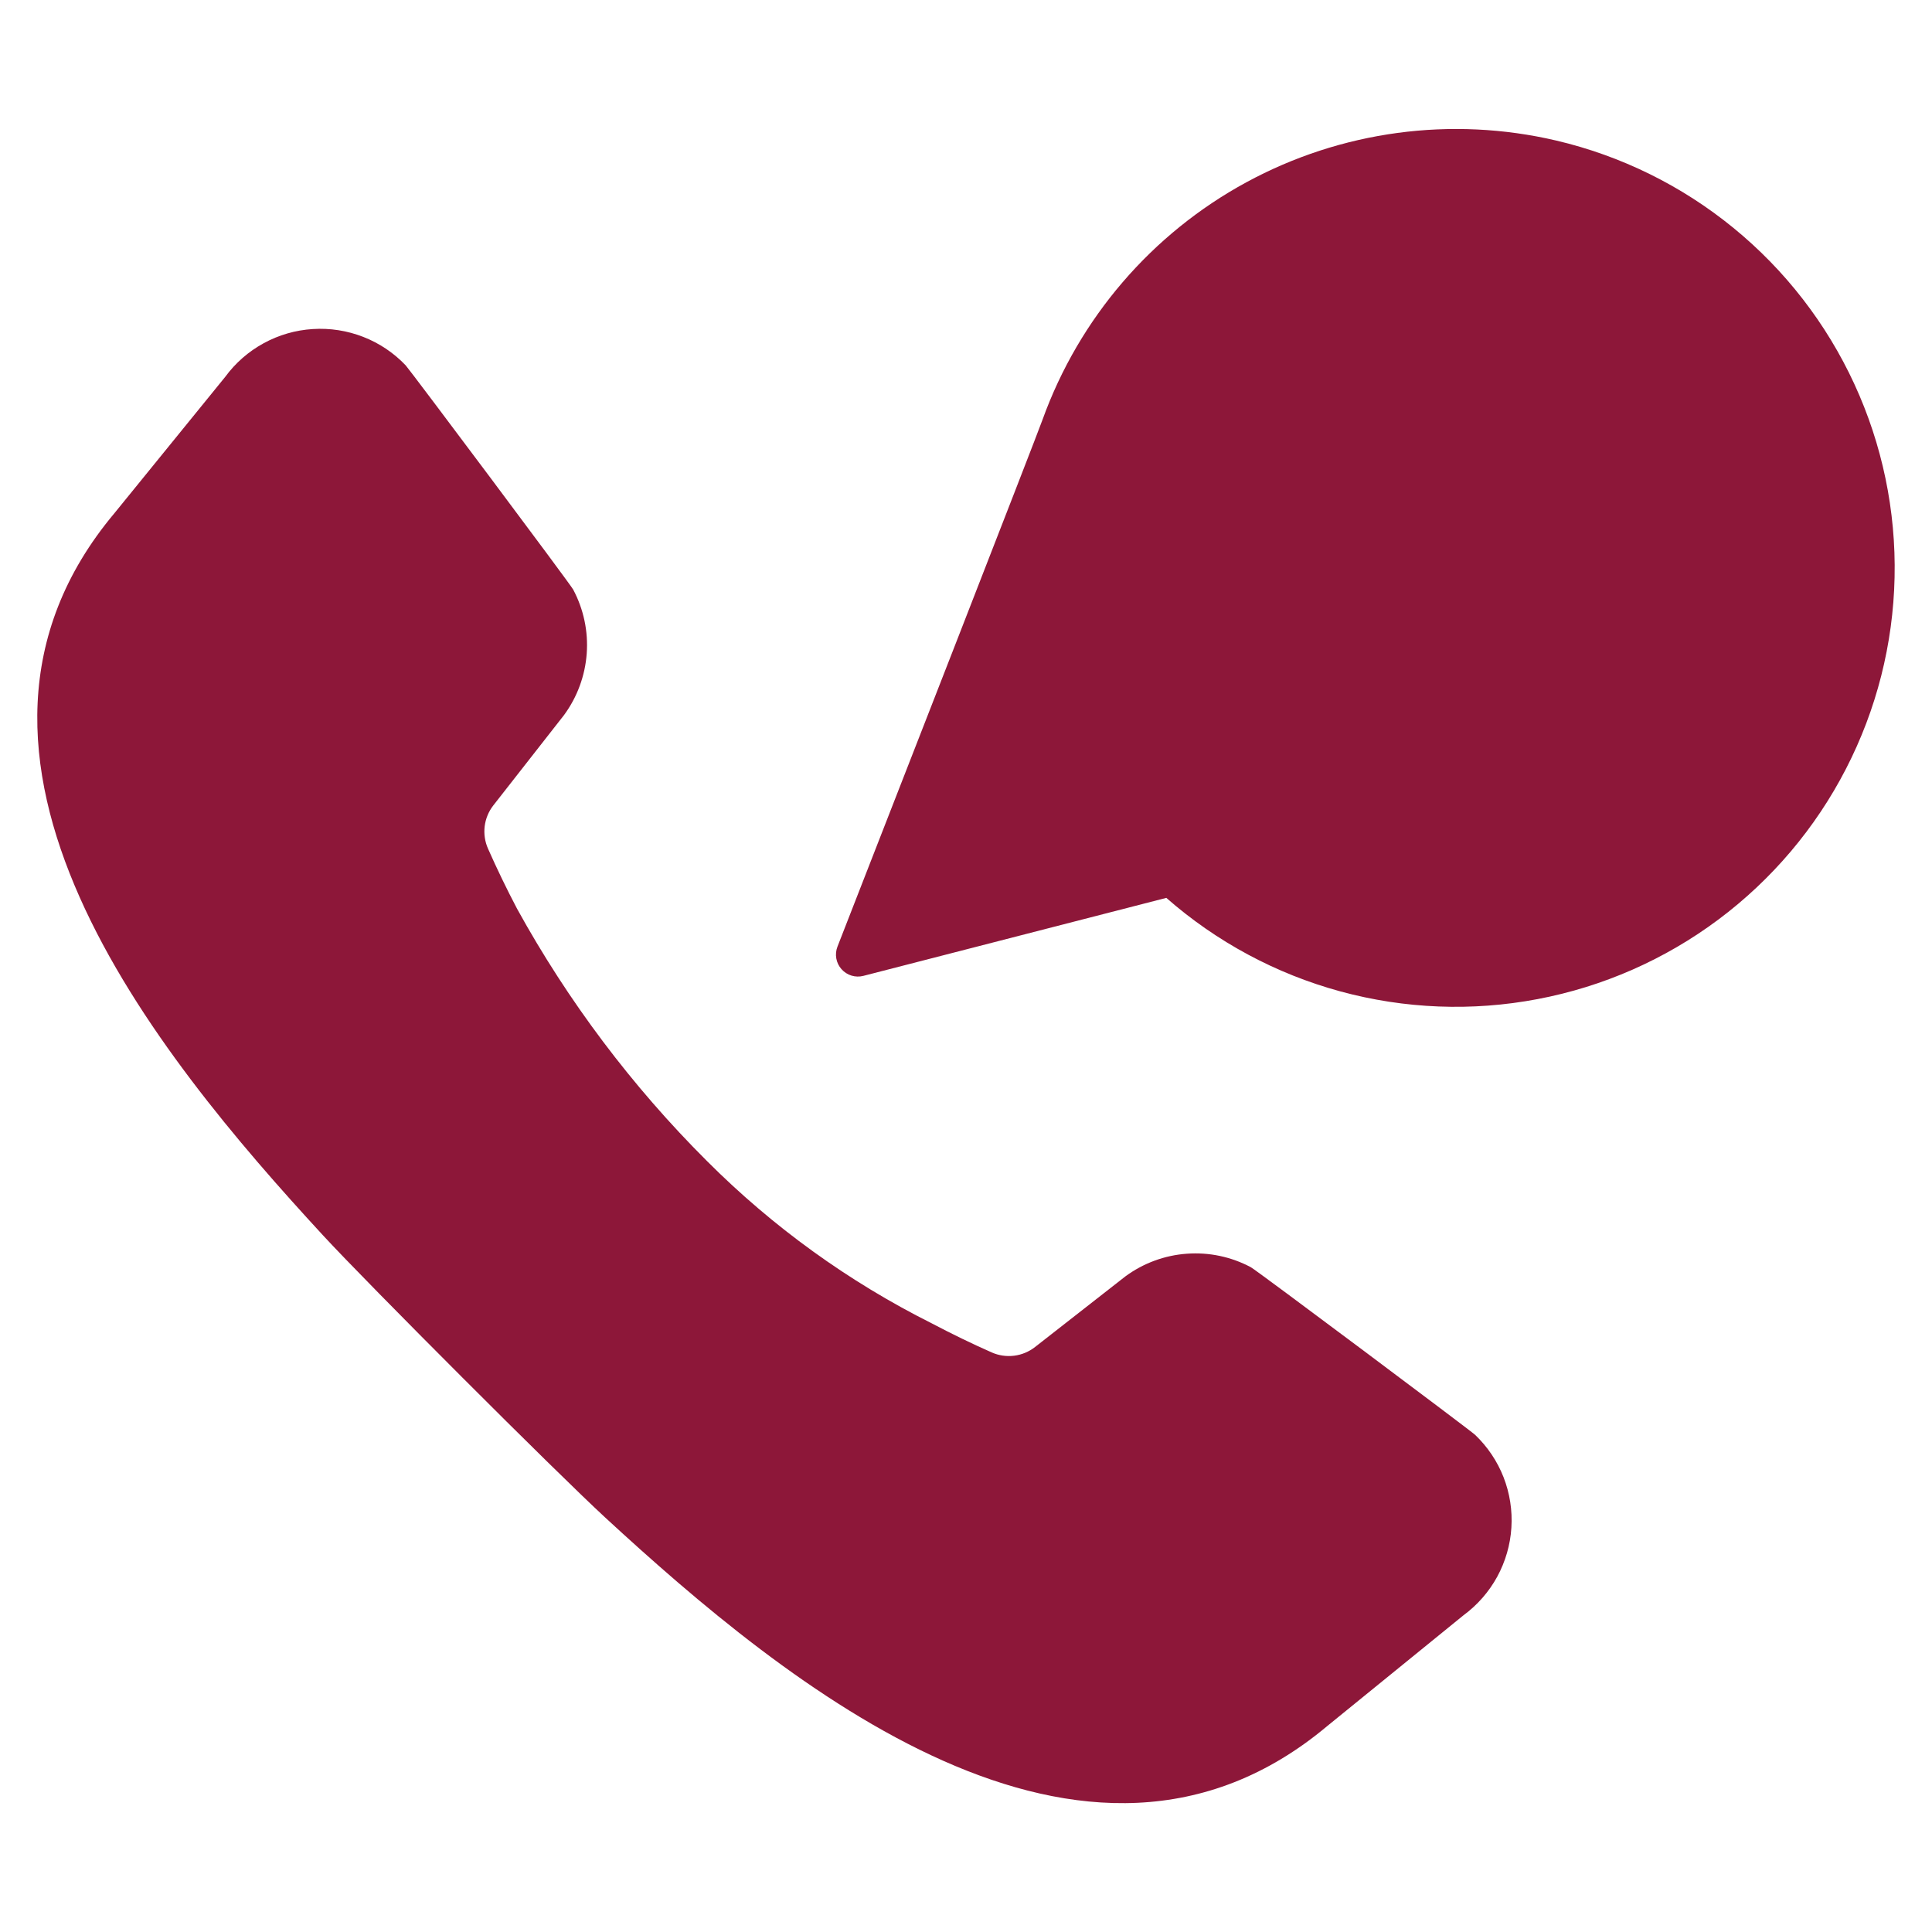
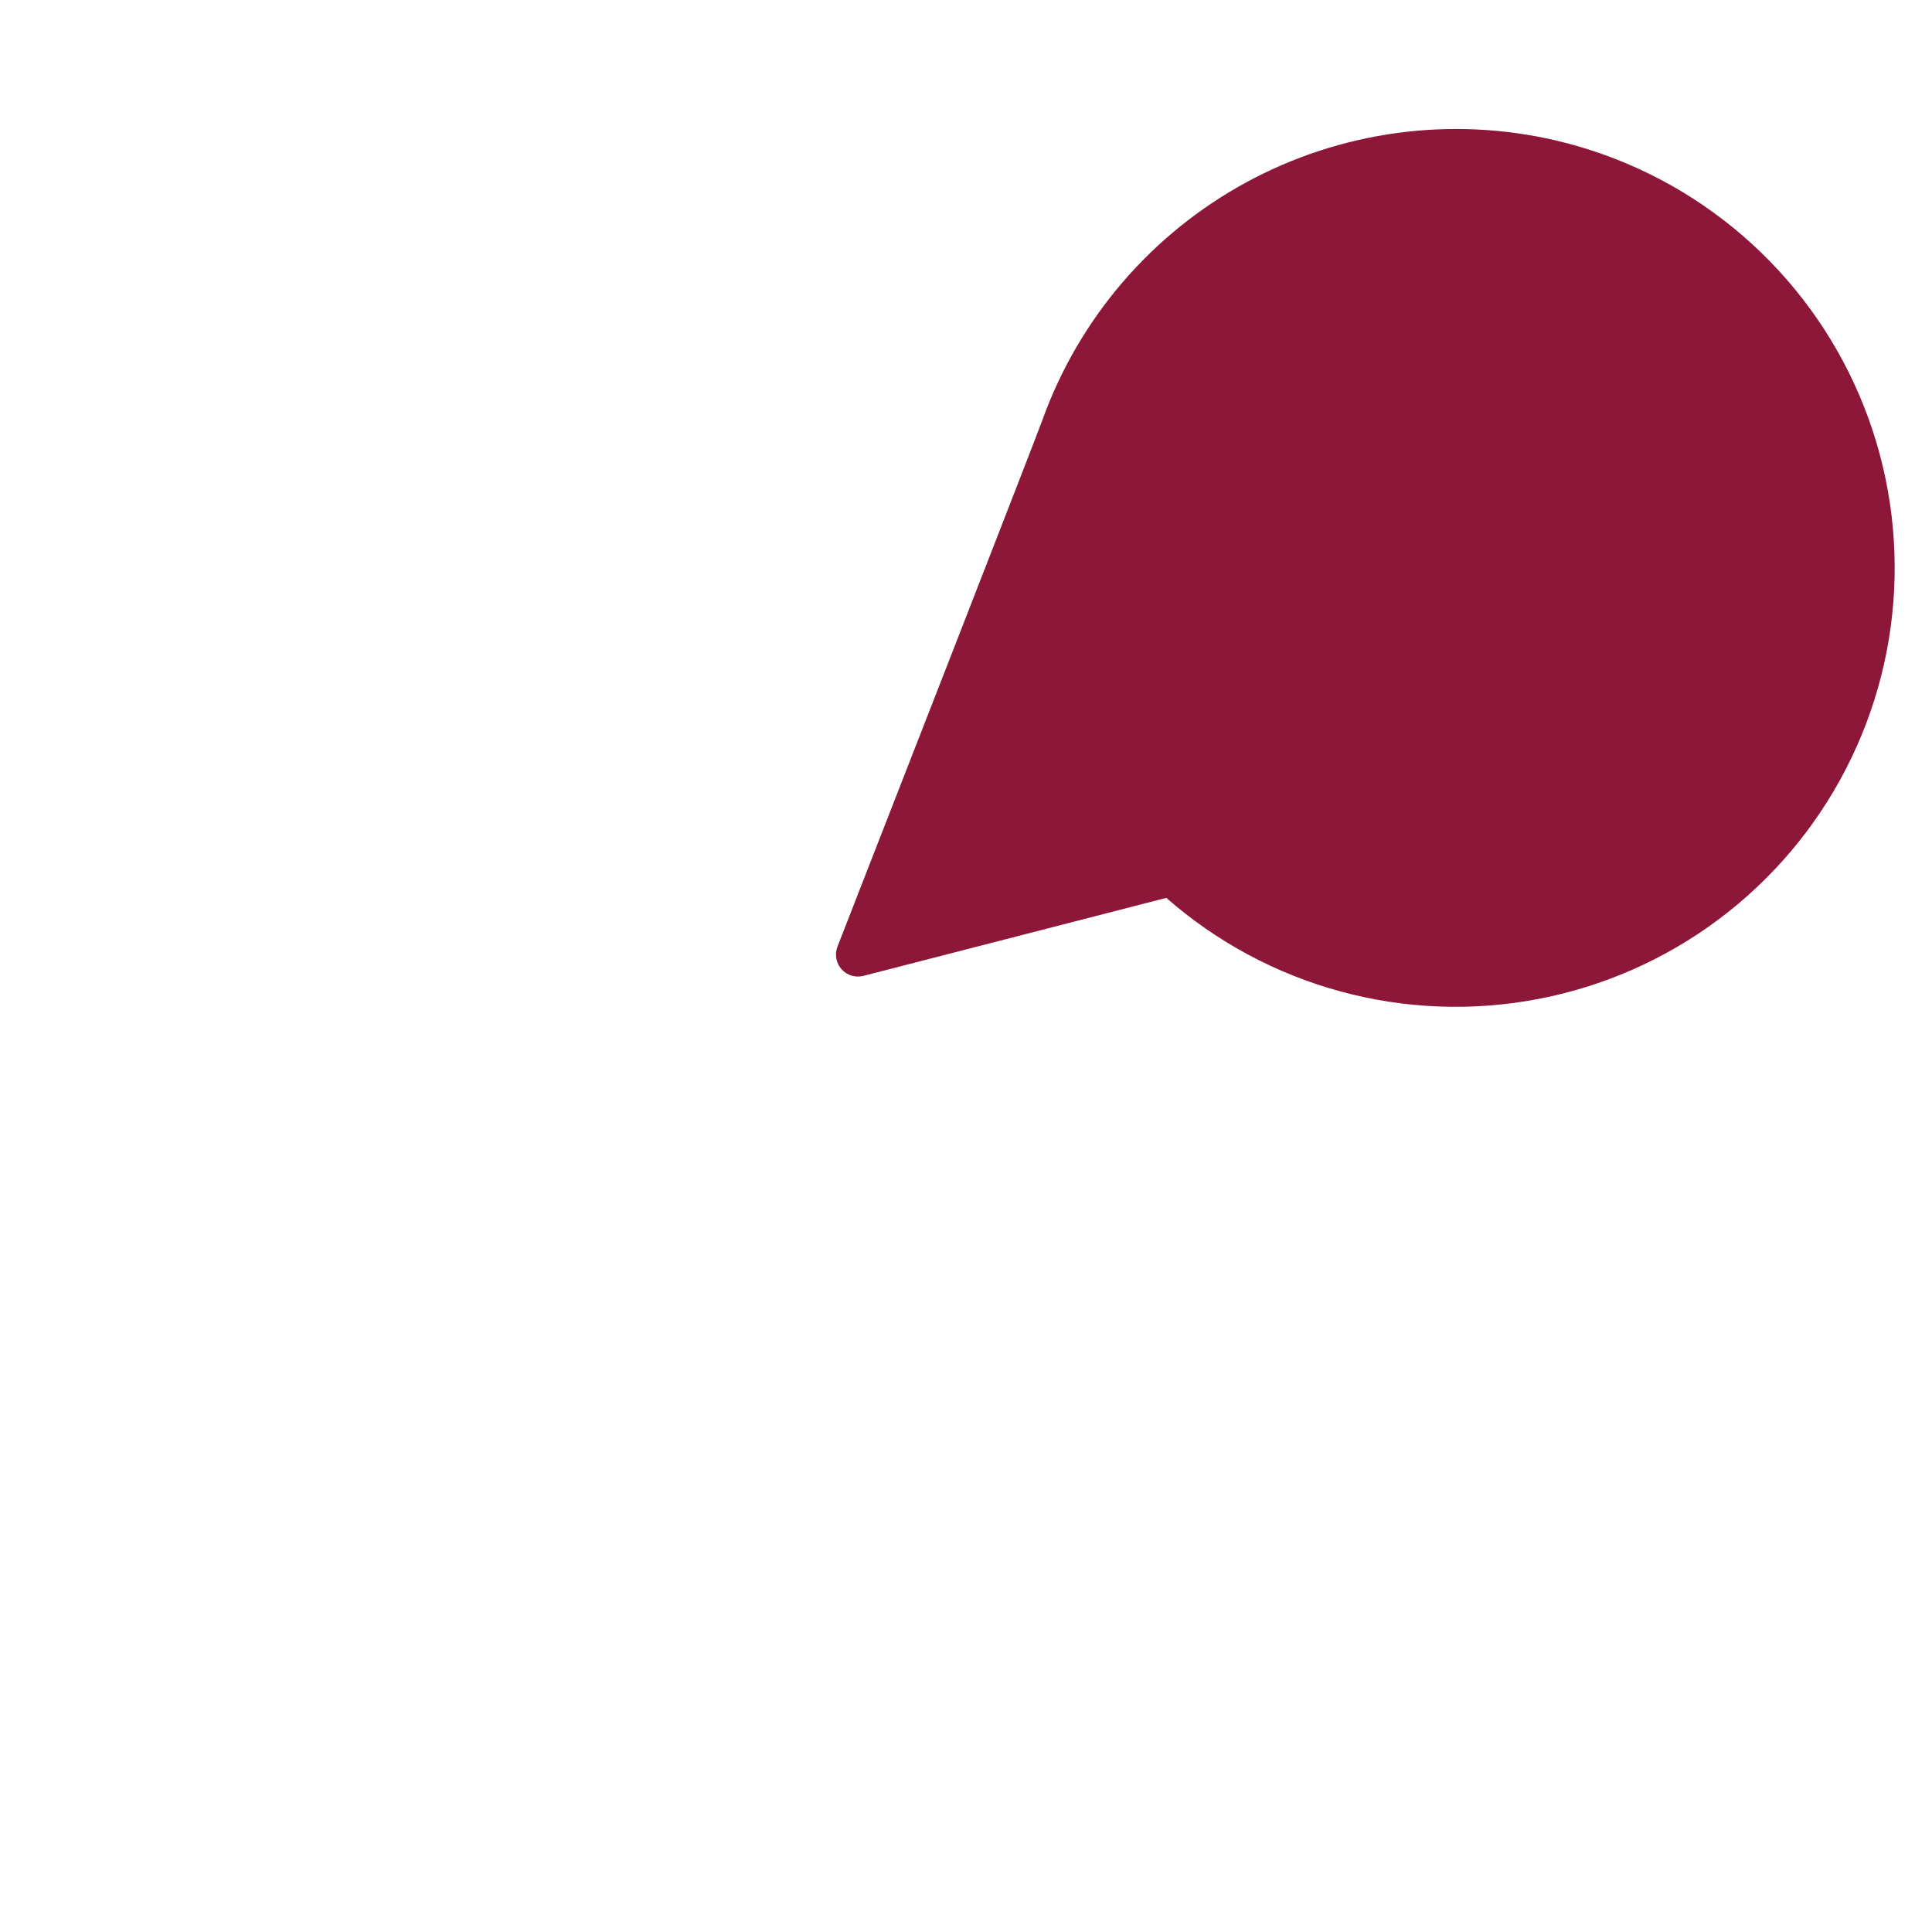
<svg xmlns="http://www.w3.org/2000/svg" width="38" height="38" viewBox="0 0 38 38" fill="none">
-   <path d="M24.603 24.925C24.217 24.719 23.78 24.627 23.344 24.659C22.907 24.69 22.488 24.845 22.136 25.104L20.358 26.494C20.239 26.587 20.098 26.646 19.948 26.665C19.798 26.684 19.645 26.662 19.507 26.601C19.115 26.428 18.722 26.237 18.327 26.029C16.69 25.209 15.197 24.13 13.903 22.834C12.43 21.365 11.173 19.694 10.169 17.872C9.962 17.478 9.772 17.084 9.598 16.691C9.537 16.553 9.515 16.401 9.533 16.251C9.552 16.101 9.611 15.959 9.704 15.84L11.095 14.063C11.354 13.71 11.508 13.291 11.54 12.855C11.572 12.418 11.479 11.982 11.274 11.596C11.212 11.481 8.058 7.27 7.979 7.186C7.745 6.94 7.46 6.749 7.144 6.626C6.829 6.503 6.49 6.45 6.151 6.472C5.813 6.493 5.484 6.588 5.186 6.751C4.889 6.913 4.63 7.139 4.43 7.412C4.43 7.412 2.254 10.09 2.253 10.091C-1.756 14.867 3.068 20.732 6.347 24.291C6.791 24.773 7.941 25.941 9.099 27.099C10.257 28.258 11.425 29.407 11.908 29.852C15.467 33.131 21.331 37.955 26.109 33.946C26.109 33.945 28.787 31.769 28.787 31.769C29.06 31.568 29.285 31.31 29.448 31.013C29.61 30.715 29.706 30.386 29.727 30.048C29.749 29.71 29.696 29.371 29.573 29.055C29.45 28.74 29.258 28.455 29.013 28.221C28.929 28.14 24.718 24.986 24.603 24.925Z" fill="#8D1739" />
  <path d="M30.611 2.765C28.547 2.281 26.376 2.574 24.513 3.586C22.65 4.598 21.224 6.26 20.505 8.255C20.38 8.607 17.441 16.137 16.472 18.619C16.443 18.693 16.435 18.774 16.449 18.852C16.463 18.93 16.498 19.003 16.551 19.062C16.604 19.122 16.672 19.166 16.748 19.189C16.824 19.212 16.905 19.214 16.982 19.194L22.94 17.66C23.926 18.525 25.096 19.154 26.361 19.499C27.627 19.844 28.954 19.896 30.243 19.651C31.531 19.407 32.747 18.872 33.798 18.087C34.849 17.302 35.708 16.288 36.308 15.122C36.909 13.956 37.236 12.668 37.264 11.357C37.293 10.046 37.022 8.745 36.473 7.554C35.924 6.363 35.111 5.313 34.095 4.483C33.079 3.653 31.888 3.065 30.611 2.765Z" fill="#8D1739" />
</svg>